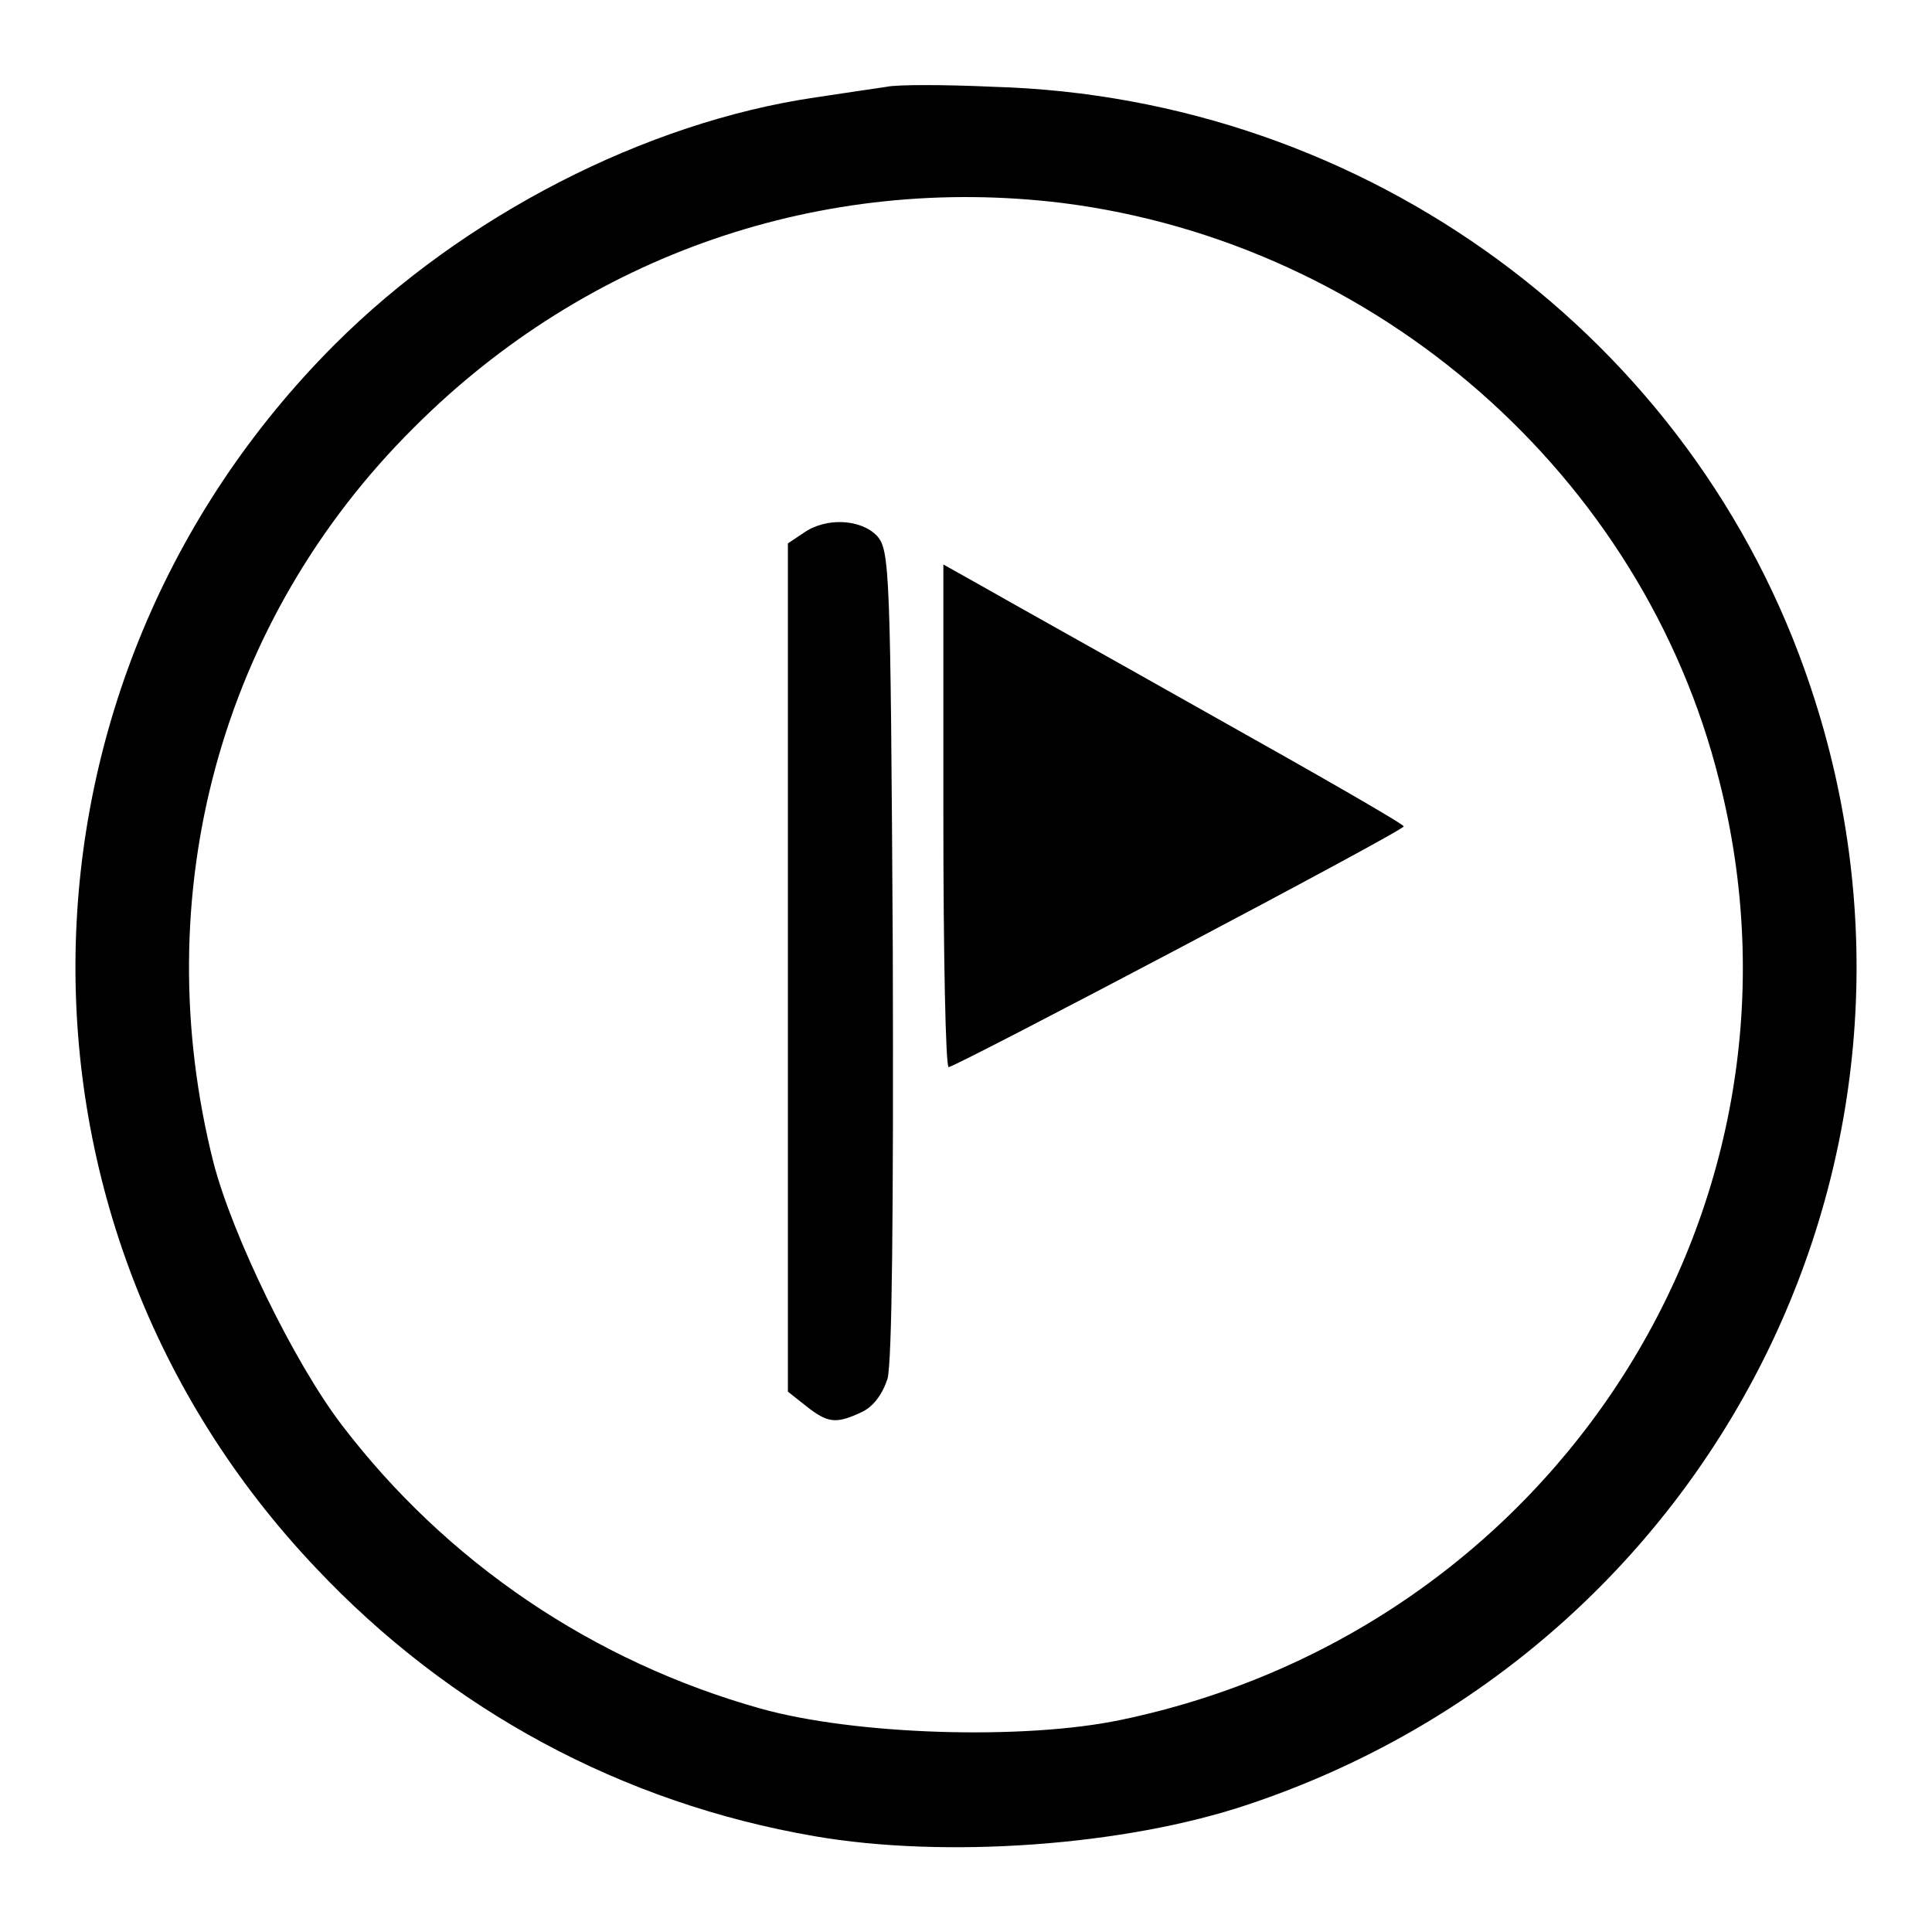
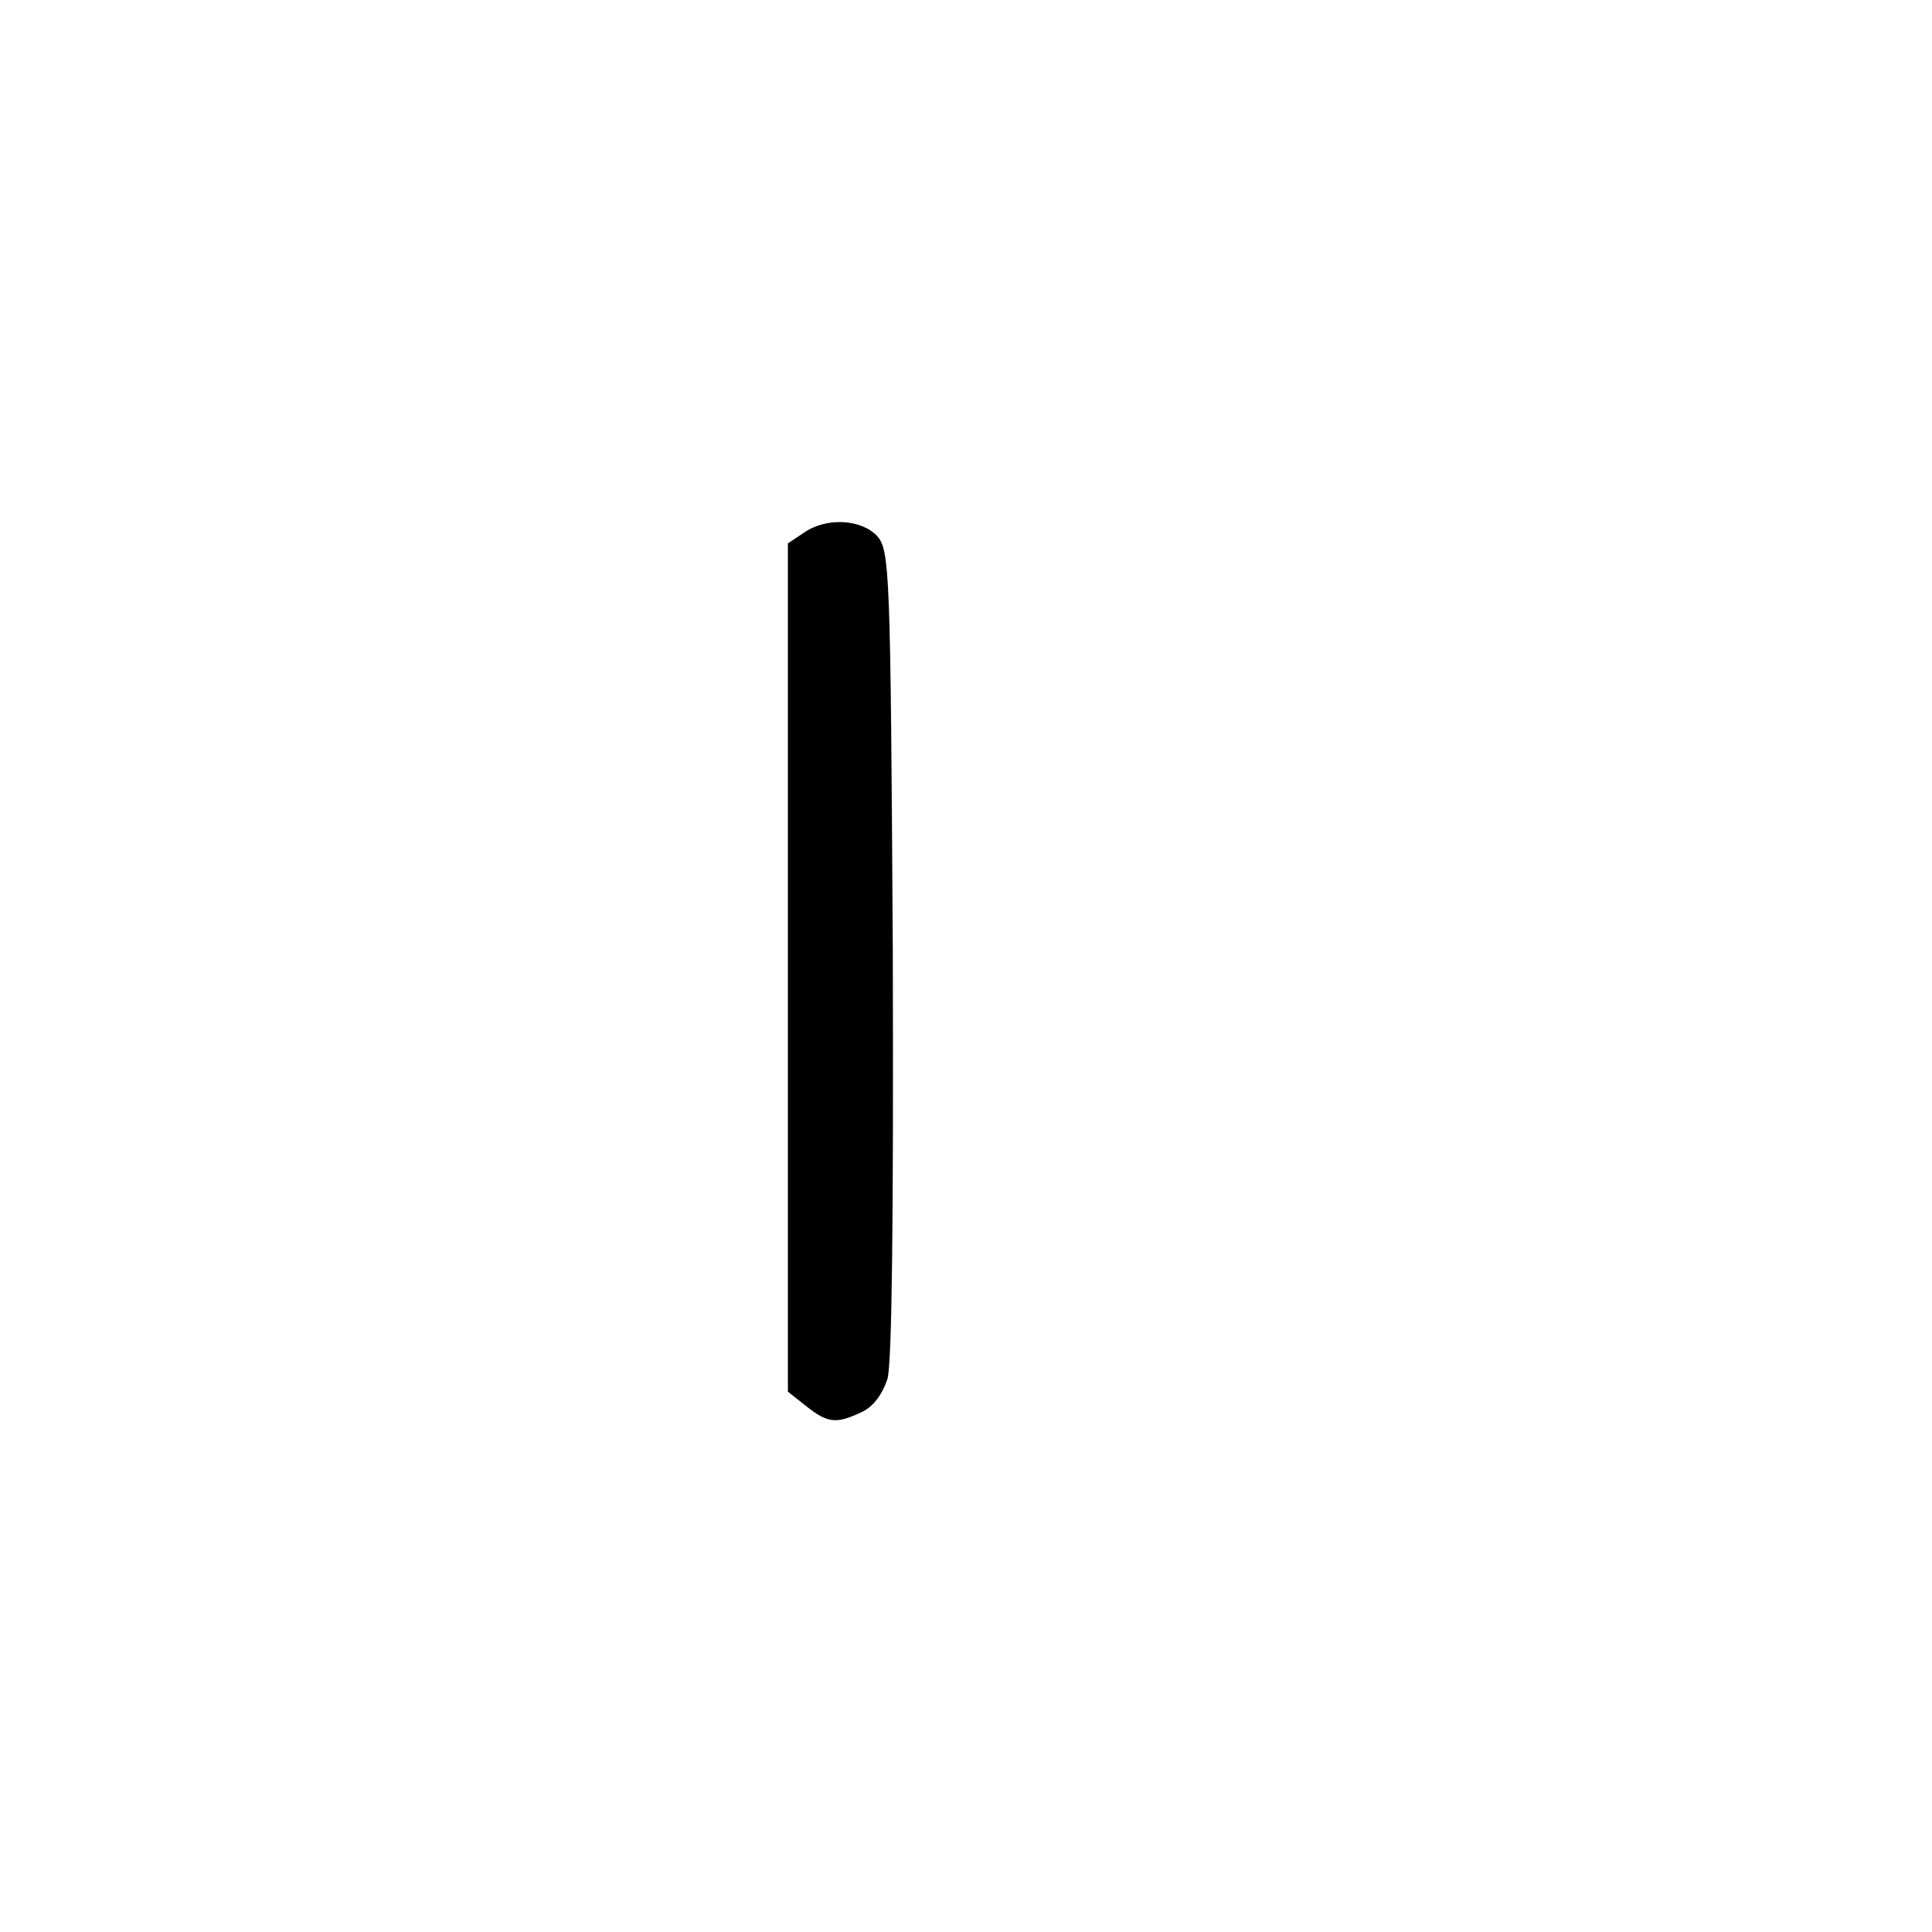
<svg xmlns="http://www.w3.org/2000/svg" version="1.1" x="0px" y="0px" viewBox="0 0 256 256" enable-background="new 0 0 256 256" xml:space="preserve">
  <g>
    <g>
-       <path fill="#000000" d="M117.5,11.5c-1.3,0.2-5.5,0.8-9.4,1.4c-22.6,3.3-46.7,15.7-63.8,32.8C-0.4,90.5-1.6,161.9,41.8,207.7  c17.8,18.9,40.6,31.2,66.1,35.6c17.3,3,41.2,1.3,57.5-4.2c61.9-20.7,95.1-86.7,74.5-148.1c-15.4-46.2-58.8-78.1-108.3-79.5  C125.1,11.2,118.8,11.2,117.5,11.5z M140.8,26.9c41.7,5.3,76.9,36.1,87,76.5c14.3,56.2-21.7,112.5-79.3,124.5  c-12.9,2.7-35.2,2-47.7-1.5c-22.1-6.2-41.6-19.3-55.6-37.7c-6.3-8.3-14.4-25-16.9-34.6c-9-35.6,0.9-72,26.6-97.5  C77.8,33.7,109,23,140.8,26.9z" />
      <path fill="#000000" d="M106.5,70.6l-2.1,1.4v56.2v56.2l2.4,1.9c2.9,2.3,4,2.4,7.4,0.8c1.5-0.7,2.7-2.3,3.4-4.4  c0.6-2.3,0.8-21.6,0.7-56.5c-0.3-50.8-0.4-53.3-2.1-55.2C114.1,68.8,109.5,68.5,106.5,70.6z" />
-       <path fill="#000000" d="M125,108.1c0,18.3,0.3,33.3,0.7,33.3c0.9,0,60.3-31.3,60.3-31.9c0-0.3-11.5-6.9-25.6-14.8  c-14-7.9-27.8-15.6-30.4-17.1l-5-2.8V108.1z" />
    </g>
  </g>
</svg>